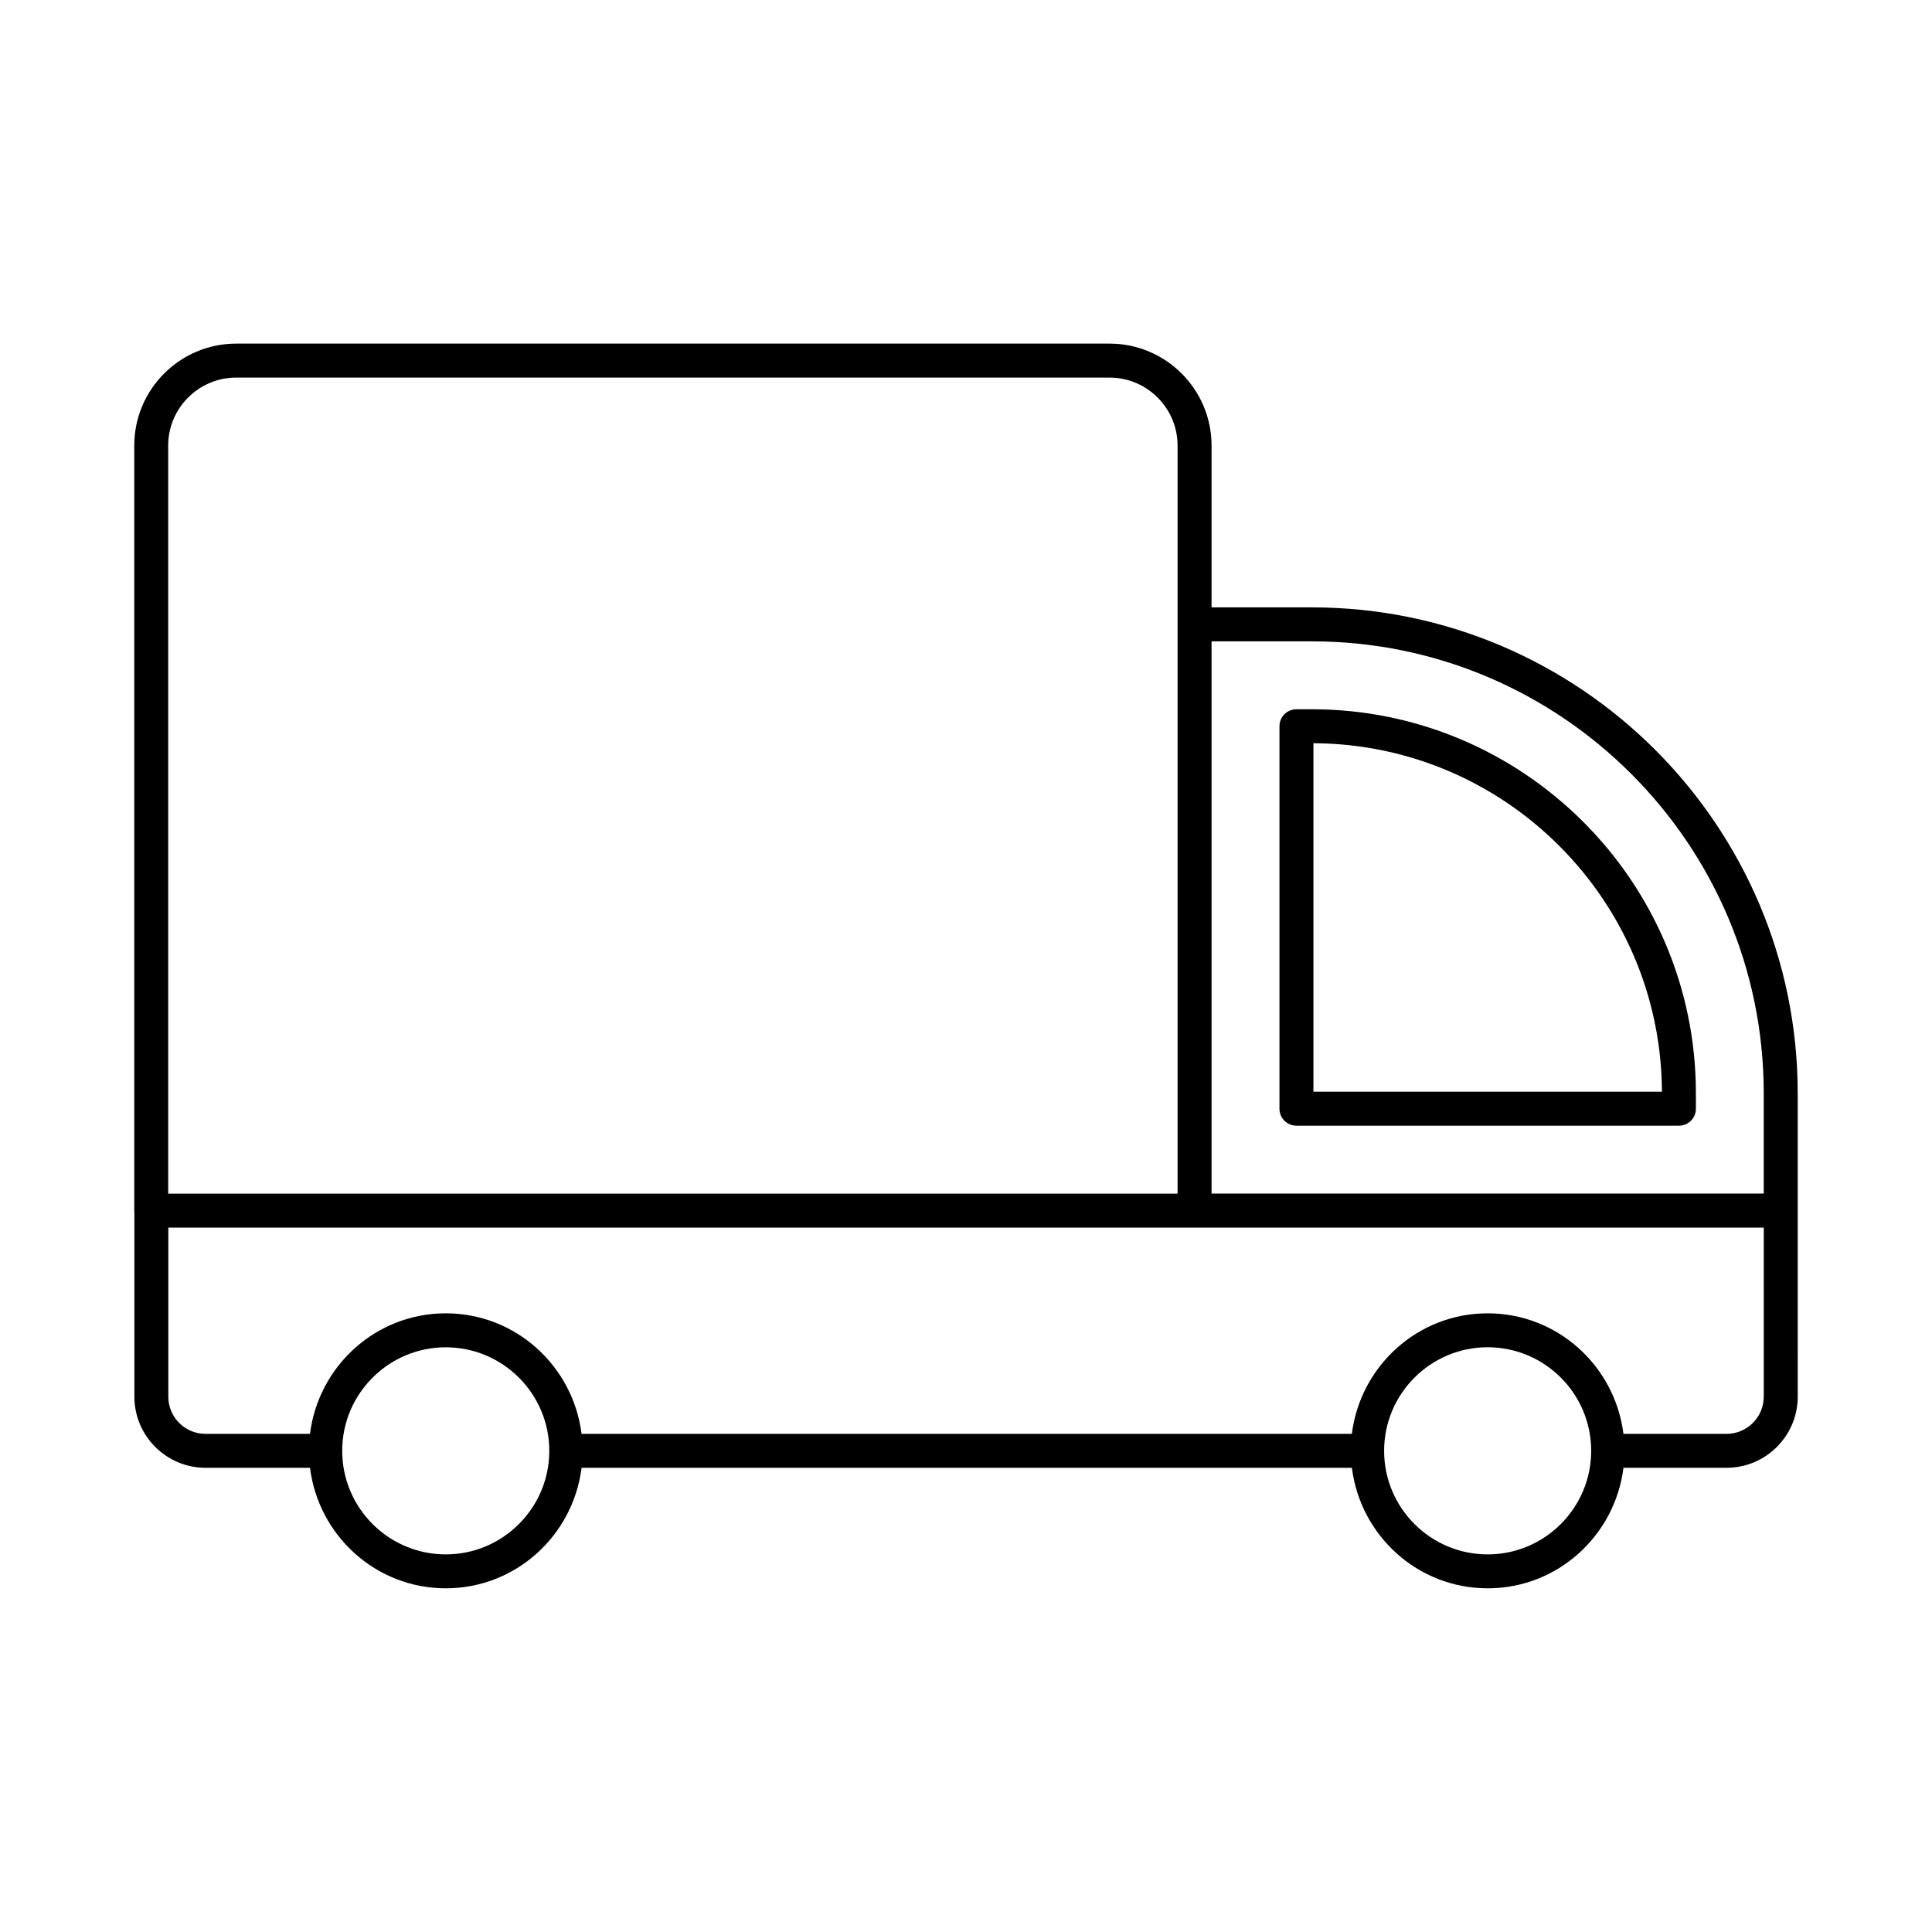
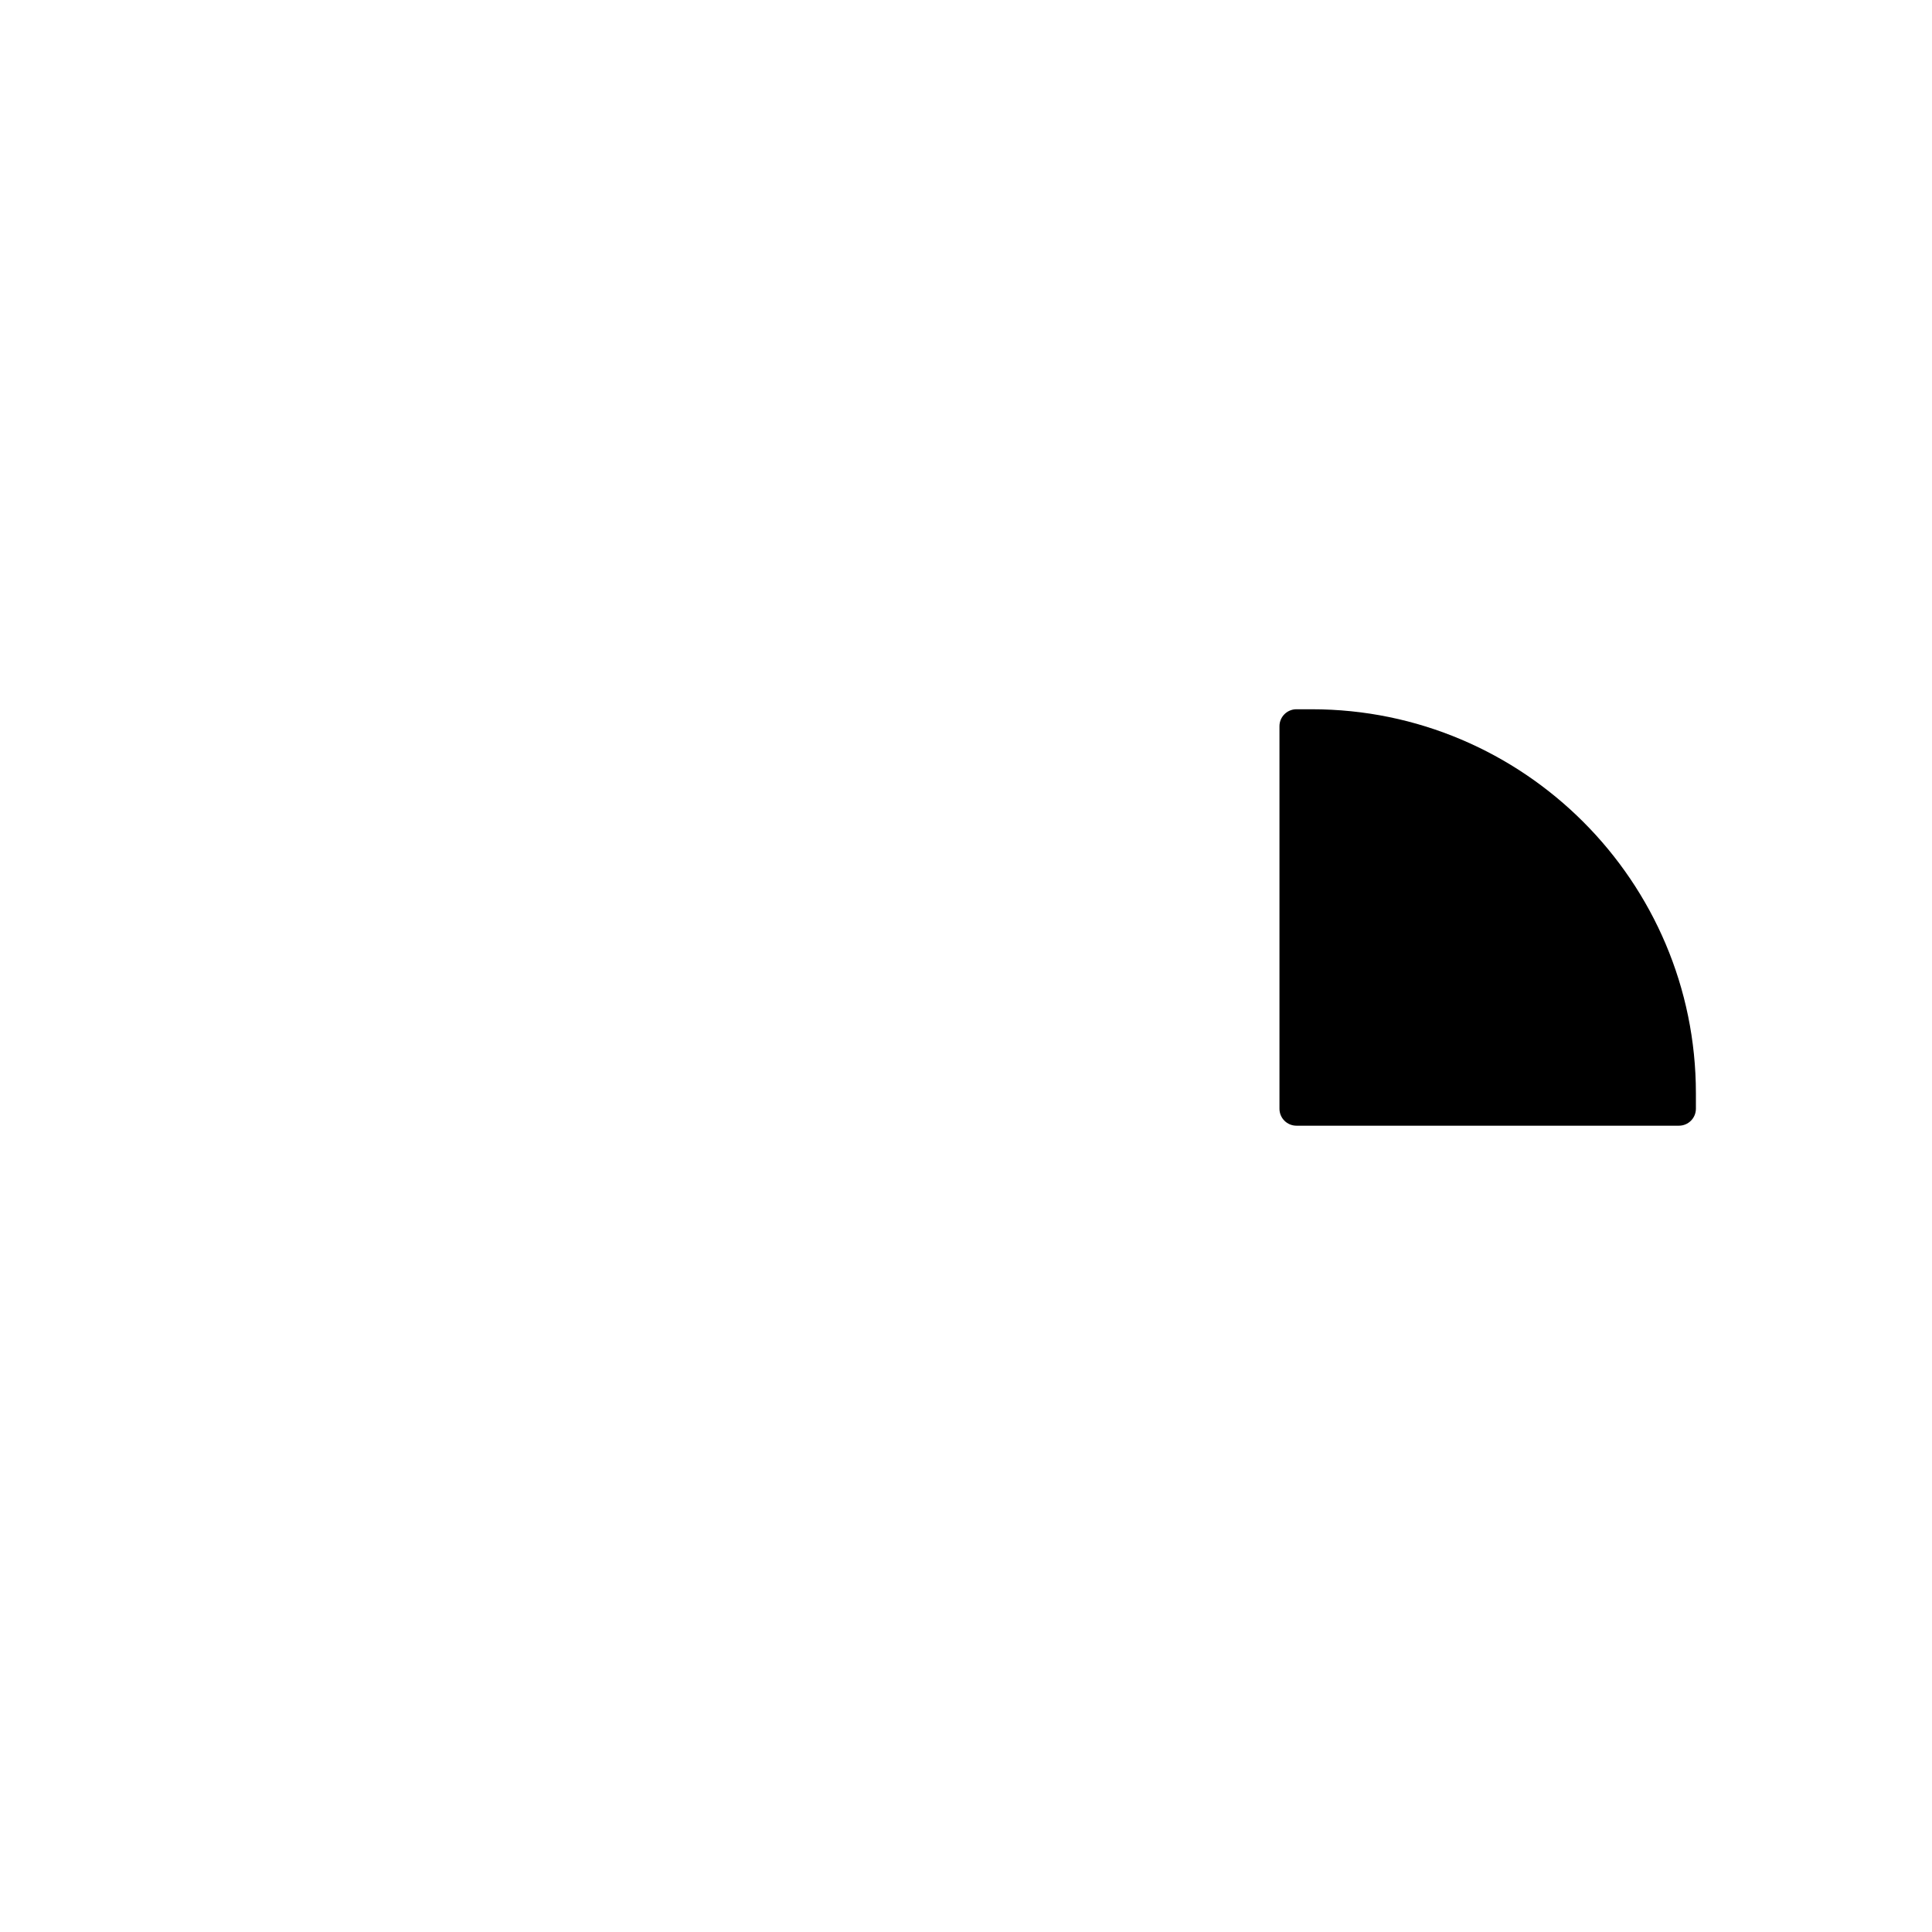
<svg xmlns="http://www.w3.org/2000/svg" fill="#000000" width="800px" height="800px" version="1.1" viewBox="144 144 512 512">
  <g>
-     <path d="m620.41 433.73c0-71.004-57.766-128.77-128.77-128.77h-26.566v-42.879c0-14.902-12.125-27.02-27.023-27.02h-231.45c-14.902 0-27.02 12.121-27.02 27.02v202.71c0 0.055 0.027 0.098 0.031 0.152v49.184c0 10.395 8.457 18.852 18.852 18.852h27.691c2.246 17.953 17.43 31.941 35.984 31.941s33.738-13.988 35.984-31.941h204.14c2.246 17.953 17.43 31.941 35.984 31.941s33.742-13.988 35.988-31.941h27.332c10.395 0 18.852-8.457 18.852-18.852l-0.008-49.305c0-0.004-0.004-0.012-0.004-0.016s0.004-0.008 0.004-0.016zm-431.84-171.64c0-9.938 8.086-18.023 18.023-18.023h231.45c9.941 0 18.027 8.086 18.027 18.023v198.25h-267.5zm73.559 293.84c-15.133 0-27.441-12.309-27.441-27.441 0-15.133 12.309-27.441 27.441-27.441 15.133 0 27.441 12.309 27.441 27.441 0 15.133-12.309 27.441-27.441 27.441zm303.55-27.328c-0.066 15.078-12.34 27.328-27.434 27.328-15.129 0-27.434-12.301-27.441-27.43 0-0.004 0.004-0.008 0.004-0.016 0-0.004-0.004-0.008-0.004-0.016 0.008-15.125 12.312-27.43 27.441-27.43 15.094 0 27.371 12.246 27.434 27.328 0 0.043-0.023 0.074-0.023 0.117-0.004 0.043 0.02 0.078 0.023 0.117zm45.734-14.469c0 5.434-4.418 9.852-9.852 9.852h-27.332c-2.246-17.953-17.434-31.941-35.988-31.941-18.555 0-33.738 13.988-35.984 31.941h-204.14c-2.246-17.953-17.43-31.941-35.984-31.941-18.555 0-33.738 13.988-35.984 31.941l-27.691 0.004c-5.434 0-9.852-4.418-9.852-9.852v-44.809h422.81zm0-53.832h-146.34v-146.34h26.566c66.043 0 119.77 53.727 119.77 119.77z" />
-     <path d="m491.65 331.96h-4.078c-2.488 0-4.5 2.012-4.5 4.5v101.36c0 2.488 2.012 4.5 4.5 4.5h101.36c2.488 0 4.5-2.012 4.5-4.5v-4.078c0-56.117-45.66-101.78-101.78-101.78zm0.422 101.36v-92.359c50.824 0.23 92.129 41.535 92.359 92.359z" />
+     <path d="m491.65 331.96h-4.078c-2.488 0-4.5 2.012-4.5 4.5v101.36c0 2.488 2.012 4.5 4.5 4.5h101.36c2.488 0 4.5-2.012 4.5-4.5v-4.078c0-56.117-45.66-101.78-101.78-101.78zm0.422 101.36v-92.359z" />
  </g>
</svg>